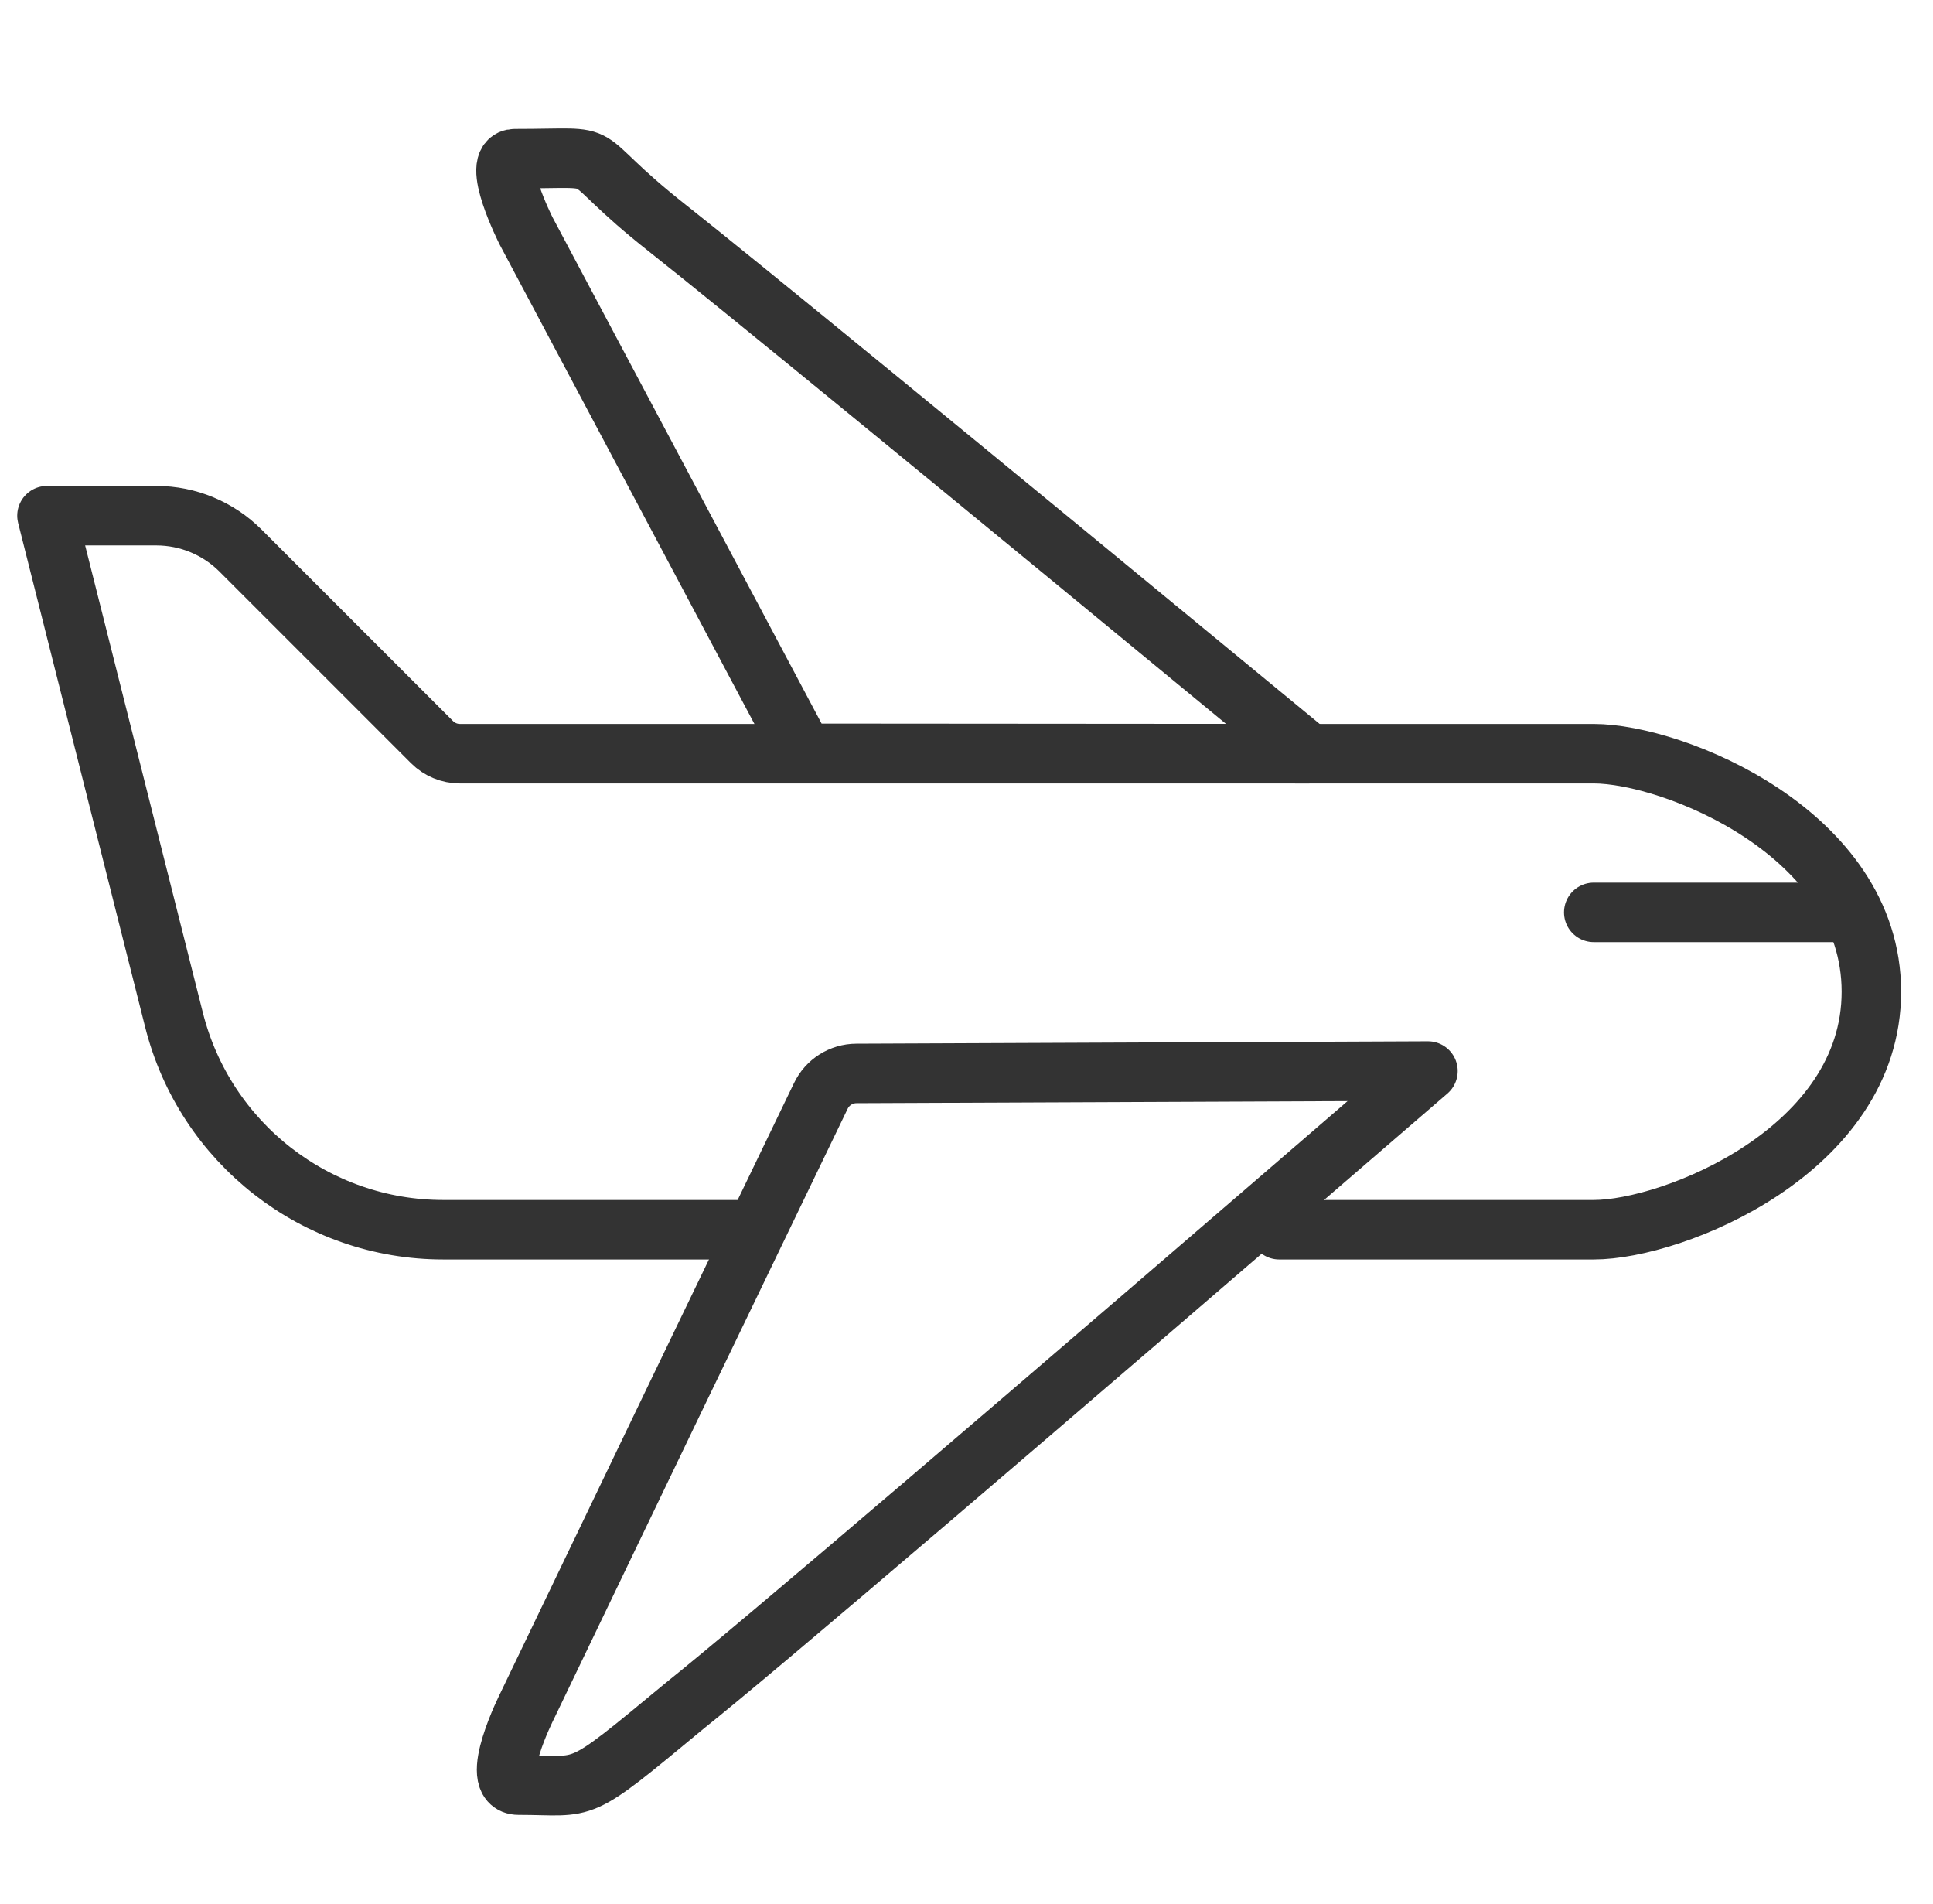
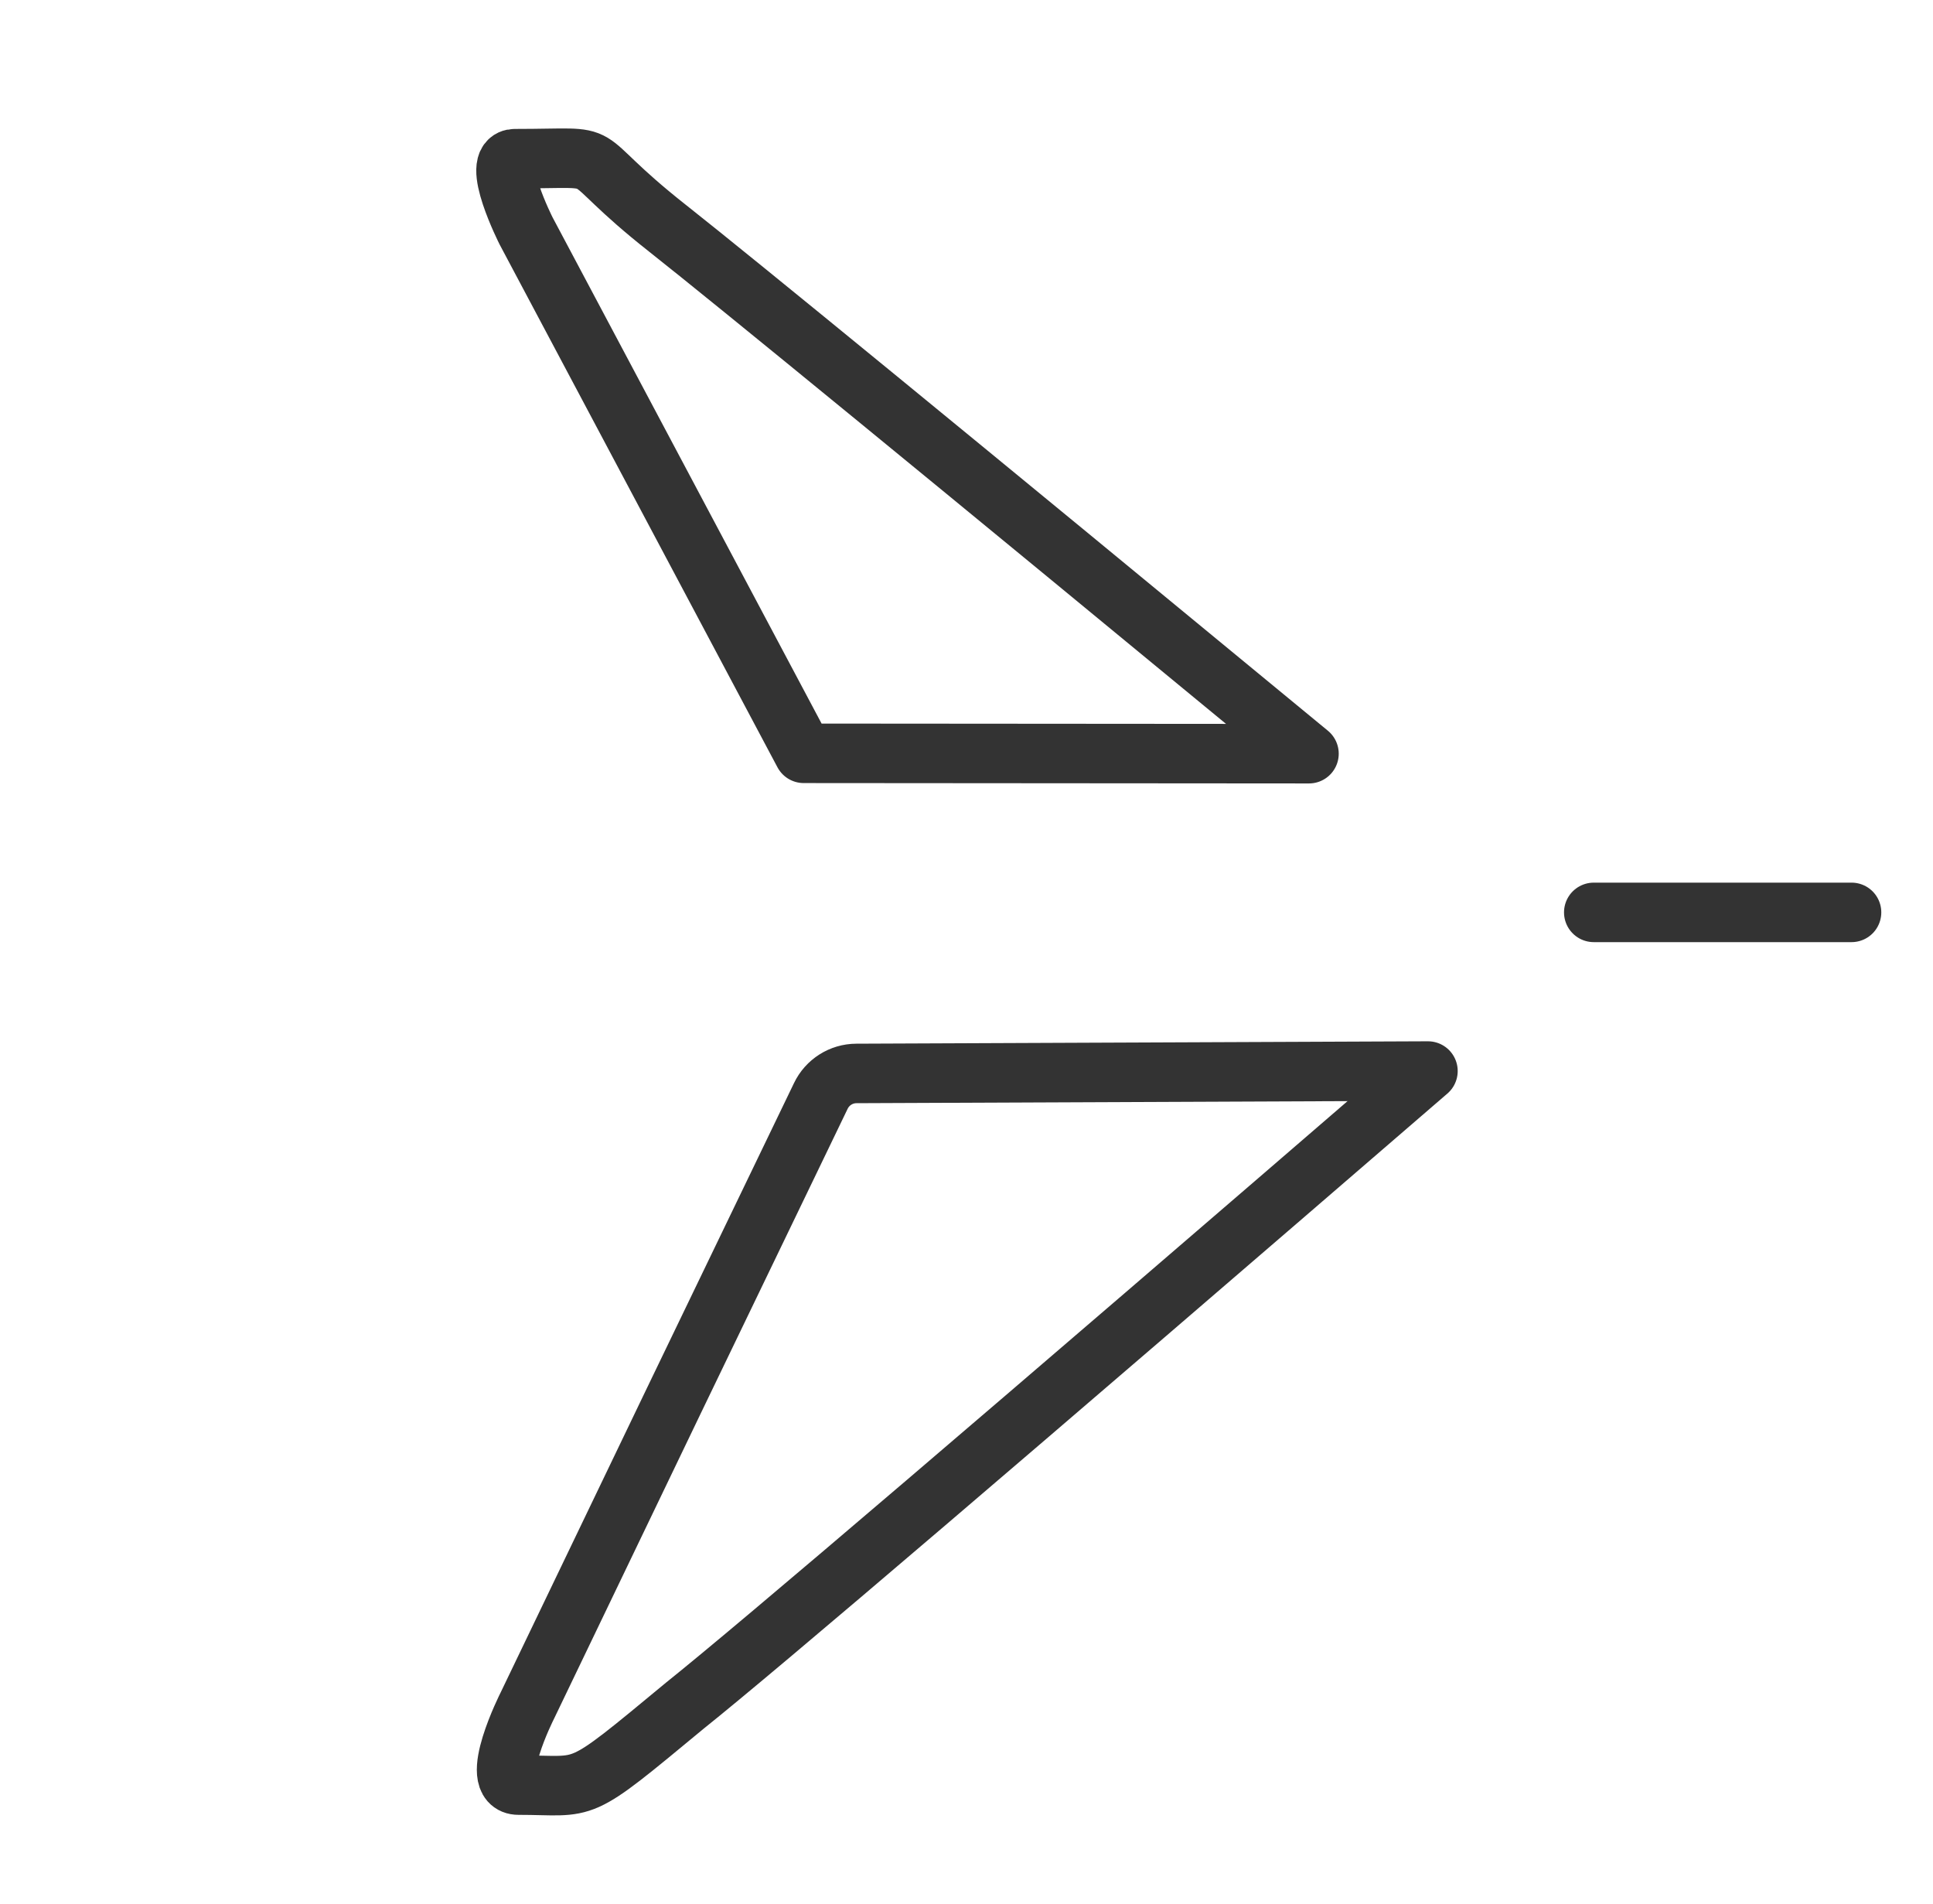
<svg xmlns="http://www.w3.org/2000/svg" width="66px" height="65px" viewBox="0 0 66 65" version="1.1">
  <title>Travel-outline Copy</title>
  <defs>
    <filter id="filter-1">
      <feColorMatrix in="SourceGraphic" type="matrix" values="0 0 0 0 1 0 0 0 0 1 0 0 0 0 1 0 0 0 1 0" />
    </filter>
  </defs>
  <g id="Illustrative-Icons" stroke="none" stroke-width="1" fill="none" fill-rule="evenodd">
    <g filter="url(#filter-1)" id="Travel-outline-Copy">
      <g transform="translate(0.25, 0)">
        <rect id="Rectangle" x="0" y="0" width="65" height="65" />
        <path d="M44.444,25.729 C32.148,15.591 24.844,9.61 22.533,7.786 C19.067,5.051 20.922,5.417 17.333,5.417 C16.467,5.417 17.712,7.881 17.712,7.881 L27.192,25.716 L44.444,25.729 Z" id="Path" stroke="#333333" stroke-width="2.031" stroke-linecap="round" stroke-linejoin="round" />
-         <path d="M25.052,41.979 L14.896,41.979 C10.542,41.985 6.745,39.025 5.688,34.802 L1.354,17.604 L5.092,17.604 C6.169,17.605 7.201,18.034 7.963,18.796 L14.503,25.336 C14.755,25.587 15.096,25.728 15.451,25.729 L54.167,25.729 C56.875,25.729 63.646,28.438 63.646,33.854 C63.646,39.271 56.875,41.979 54.167,41.979 L43.428,41.979" id="Path" stroke="#333333" stroke-width="2.031" stroke-linecap="round" stroke-linejoin="round" />
        <path d="M48.506,36.562 C34.116,48.985 25.657,56.207 23.129,58.229 C19.351,61.357 19.893,60.938 17.455,60.938 C16.385,60.938 17.753,58.229 17.753,58.229 C21.084,51.287 24.425,44.349 27.774,37.416 C27.998,36.945 28.472,36.645 28.993,36.644 L48.506,36.562 Z" id="Path" stroke="#333333" stroke-width="2.031" stroke-linecap="round" stroke-linejoin="round" />
        <line x1="54.167" y1="31.146" x2="62.969" y2="31.146" id="Path" stroke="#333333" stroke-width="2.031" stroke-linecap="round" stroke-linejoin="round" />
      </g>
    </g>
  </g>
</svg>